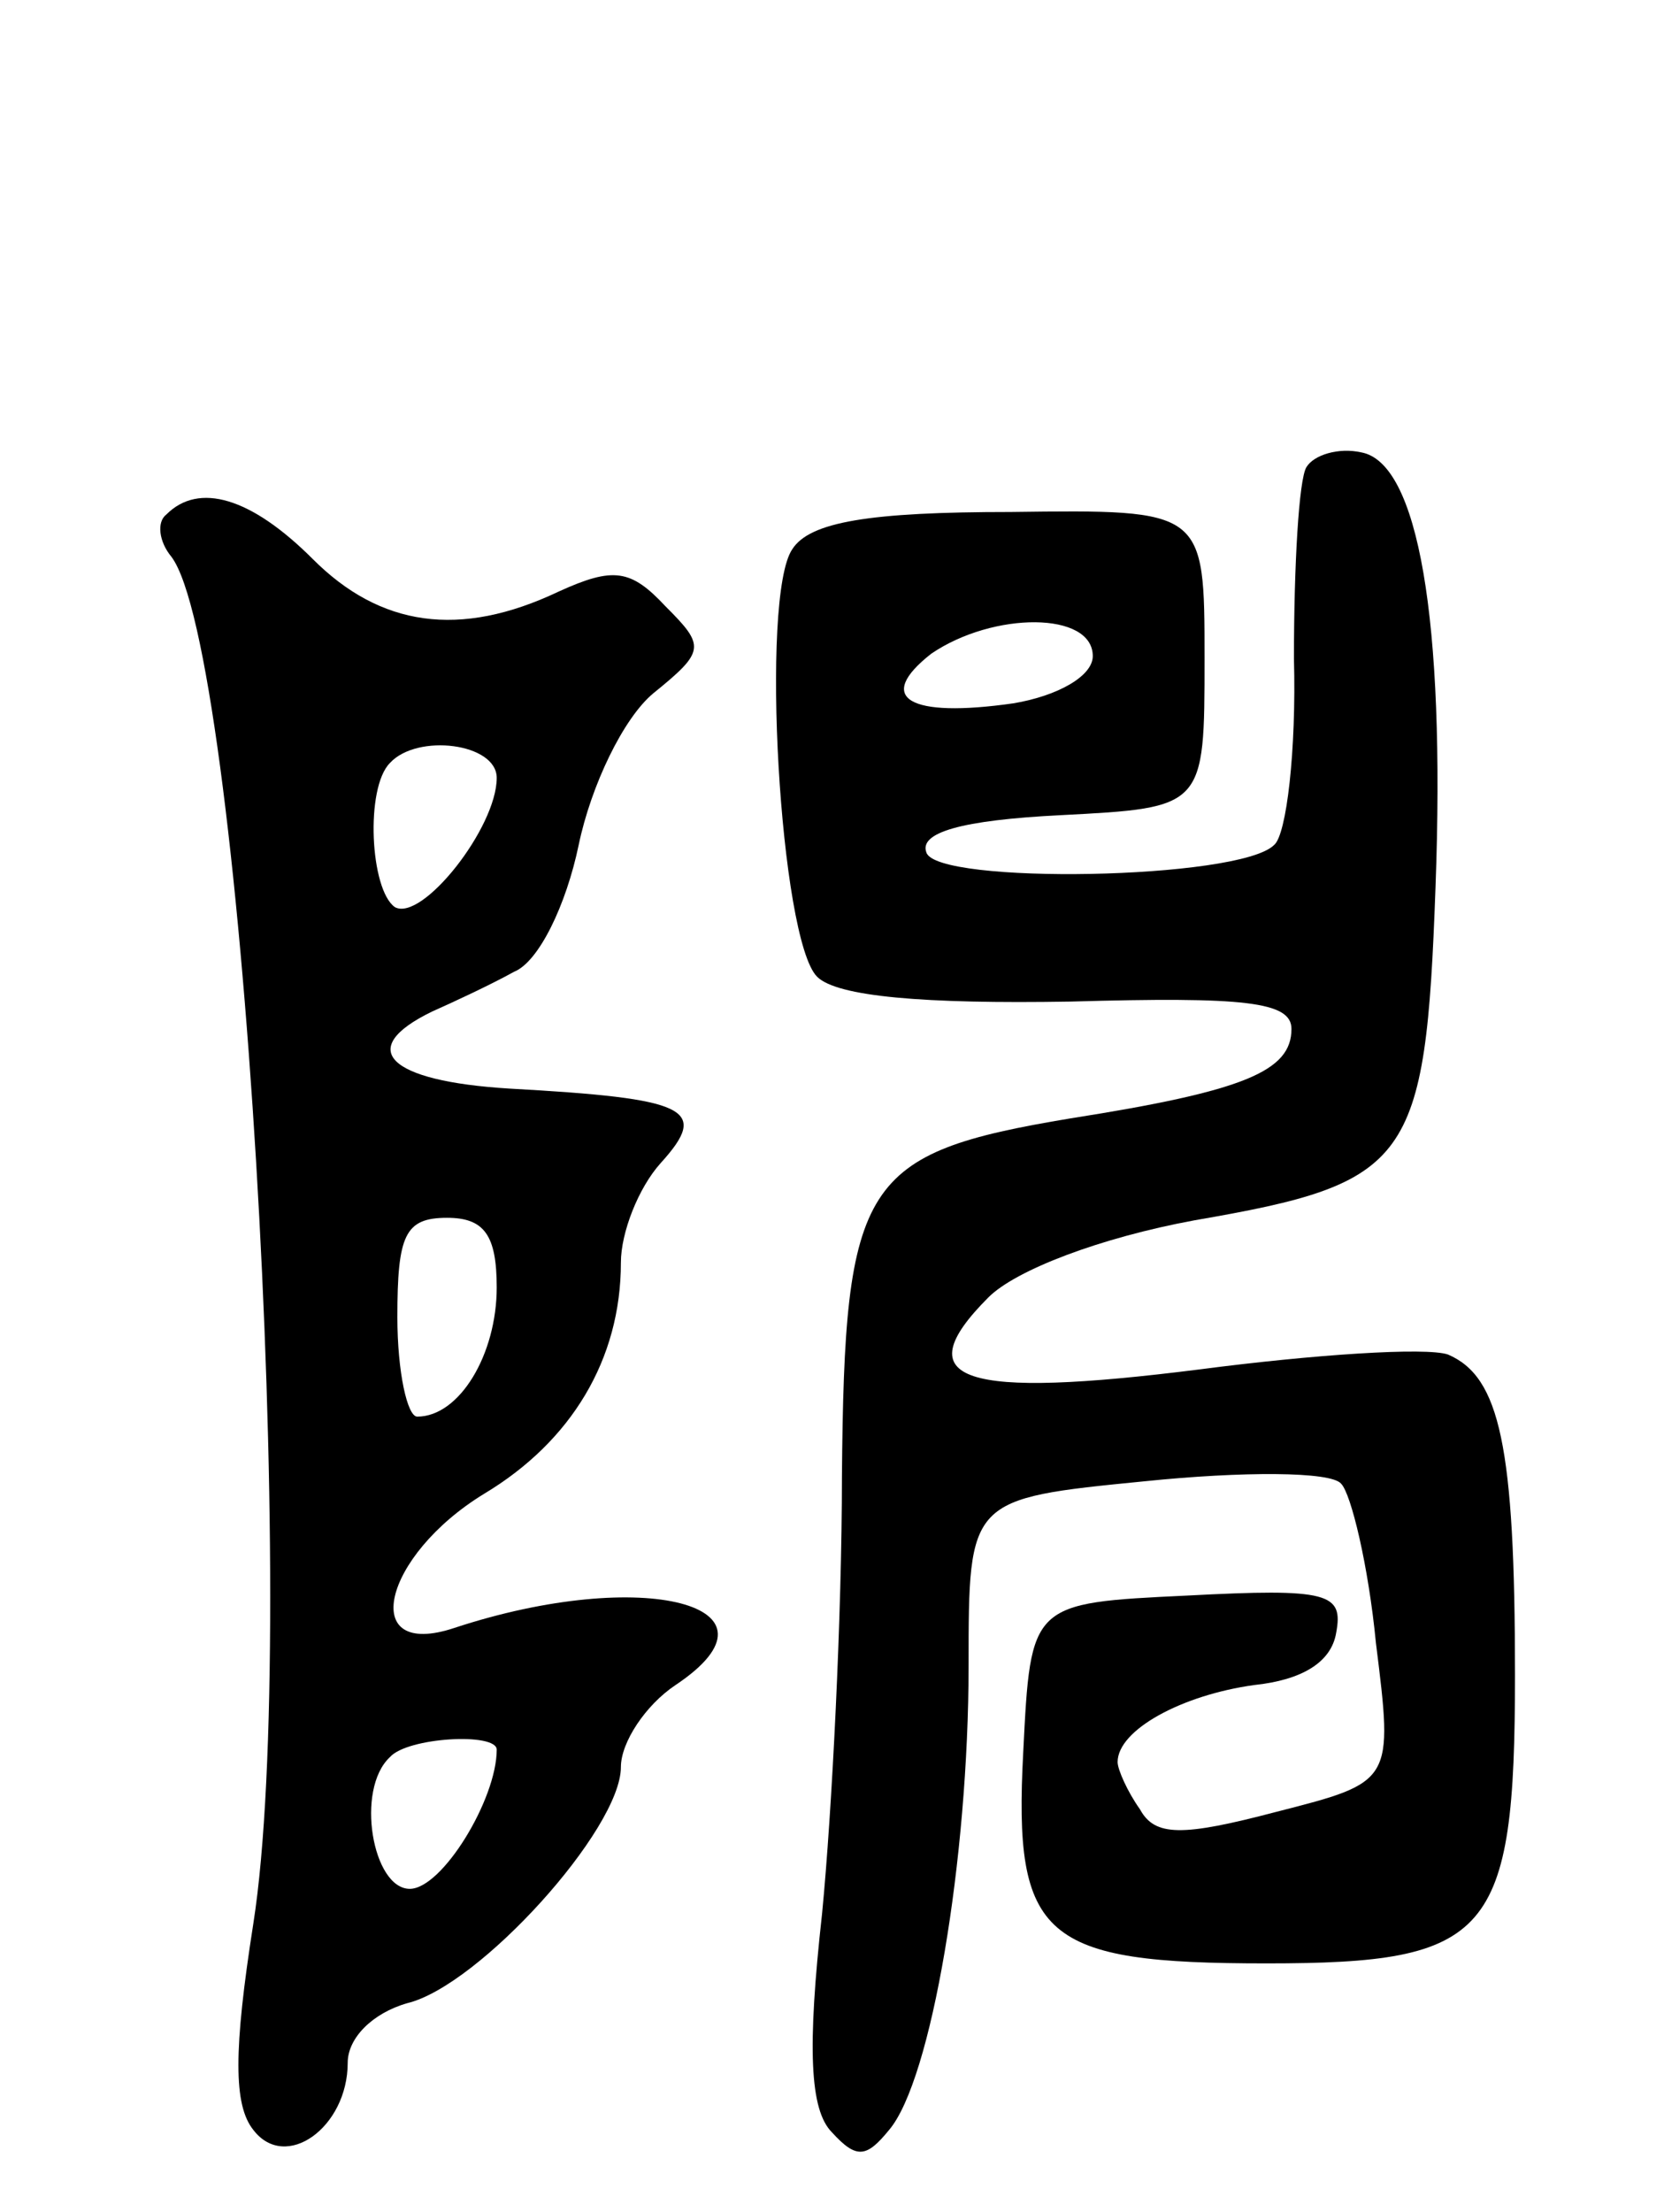
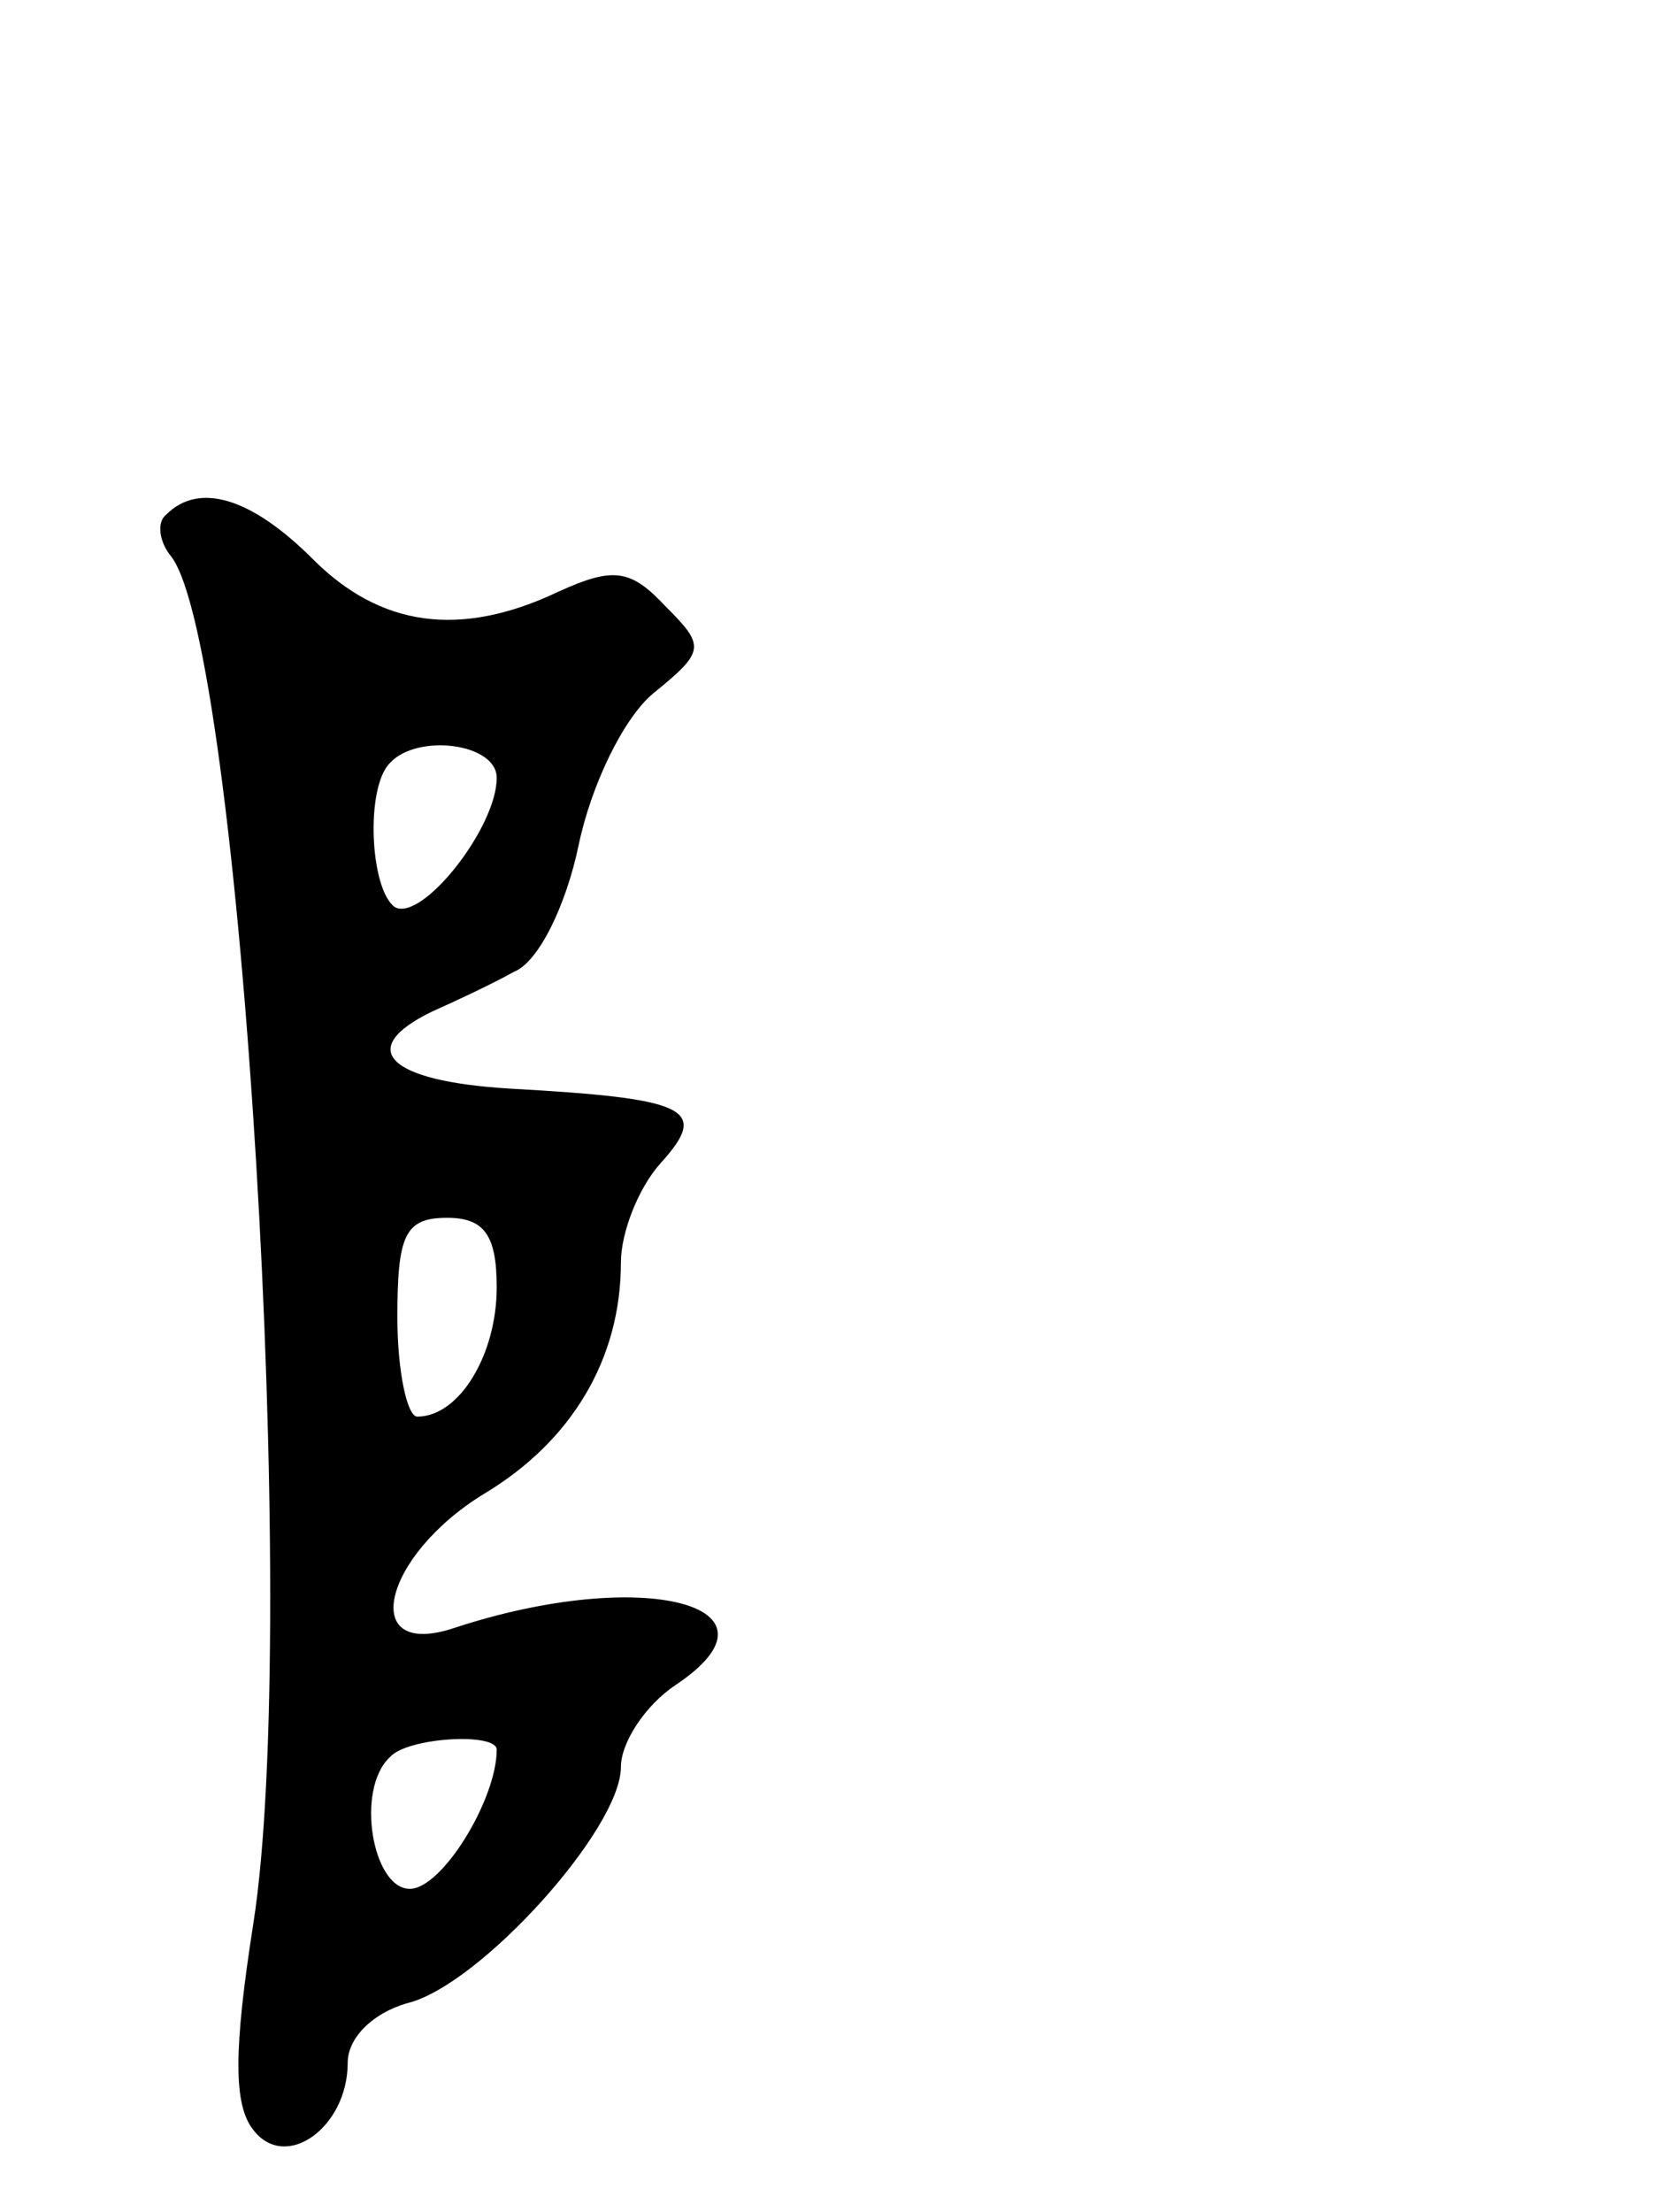
<svg xmlns="http://www.w3.org/2000/svg" version="1.0" width="67" height="89" viewBox="0 0 67 89">
  <g transform="translate(0,89) scale(0.1,-0.1)">
-     <path d="M526 702 c-3 -5 -5 -39 -5 -77 1 -37 -3 -71 -8 -75 -14 -14 -136 -16 -140 -3 -3 8 14 13 54 15 58 3 58 3 58 63 0 60 0 60 -78 59 -57 0 -81 -4 -88 -15 -13 -19 -5 -157 10 -172 8 -8 43 -11 102 -10 70 2 89 0 89 -11 0 -17 -19 -25 -89 -36 -84 -14 -91 -25 -92 -144 0 -56 -4 -135 -8 -176 -6 -54 -5 -79 4 -88 10 -11 14 -10 23 1 17 20 32 109 32 187 0 67 0 67 71 74 39 4 75 4 79 -1 4 -4 11 -33 14 -64 7 -56 7 -56 -40 -68 -38 -10 -49 -10 -55 1 -5 7 -9 16 -9 19 0 13 26 27 55 31 19 2 31 9 33 21 3 16 -3 18 -60 15 -63 -3 -63 -3 -66 -63 -4 -75 8 -85 98 -85 90 0 100 11 100 116 0 92 -6 120 -27 129 -9 3 -54 0 -100 -6 -95 -12 -119 -5 -85 29 11 11 45 24 83 31 87 15 93 23 97 134 4 108 -7 171 -30 175 -9 2 -19 -1 -22 -6z m-86 -76 c0 -8 -14 -16 -32 -19 -42 -6 -56 2 -33 20 25 17 65 17 65 -1z" />
    <path d="M67 683 c-4 -3 -3 -11 2 -17 28 -37 52 -429 33 -550 -8 -51 -8 -73 0 -83 13 -17 38 1 38 27 0 10 10 20 24 24 29 7 86 70 86 95 0 10 10 25 22 33 48 32 -13 48 -89 23 -39 -13 -29 29 12 54 35 21 55 54 55 93 0 12 7 30 16 40 20 22 11 26 -61 30 -49 3 -62 16 -31 31 9 4 24 11 33 16 10 4 21 27 26 51 5 24 18 51 30 61 21 17 21 19 5 35 -14 15 -21 16 -43 6 -40 -19 -72 -14 -99 13 -25 25 -46 31 -59 18z m133 -106 c0 -20 -30 -58 -41 -52 -10 7 -12 48 -2 58 11 12 43 8 43 -6z m0 -205 c0 -27 -15 -52 -32 -52 -4 0 -8 18 -8 40 0 33 3 40 20 40 15 0 20 -7 20 -28z m0 -186 c0 -20 -22 -56 -35 -56 -15 0 -22 40 -8 53 7 8 43 10 43 3z" />
  </g>
</svg>